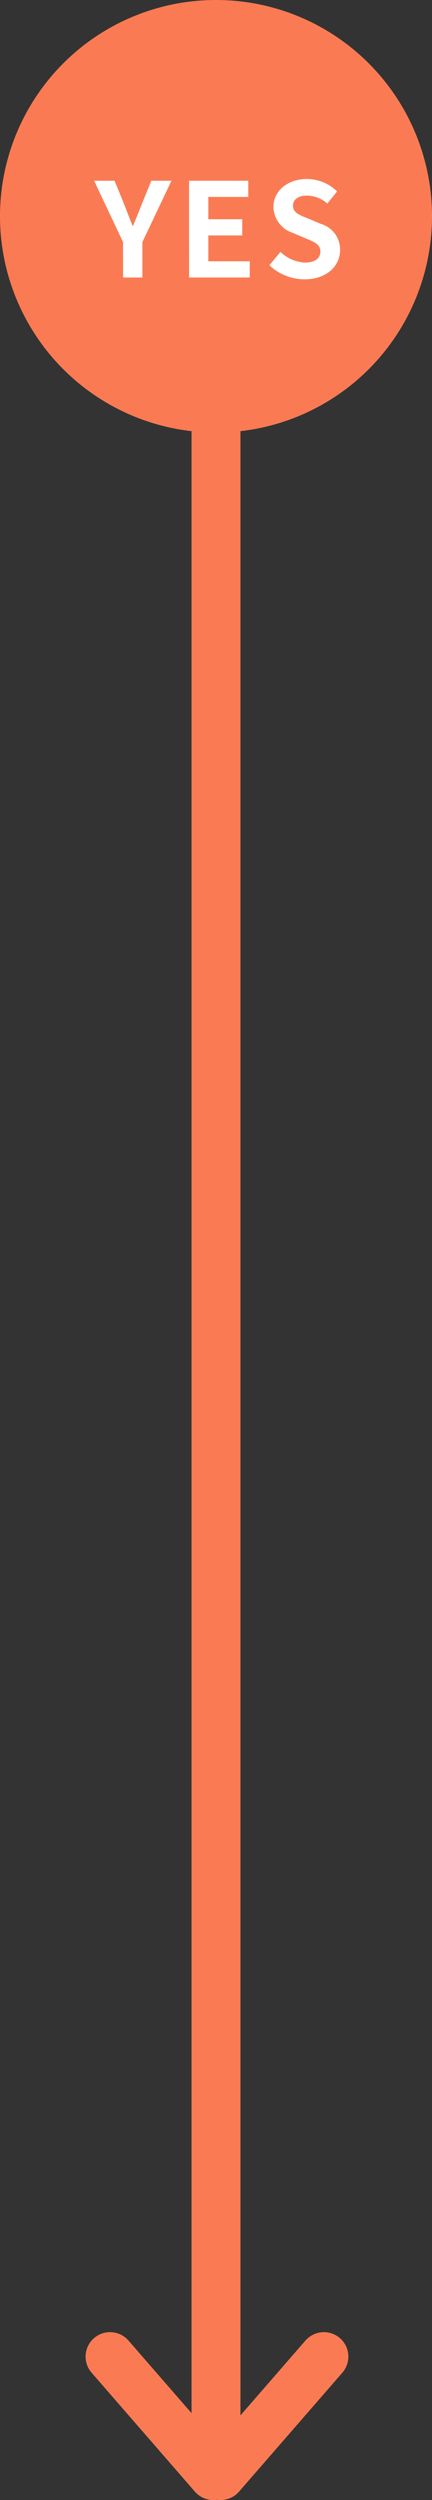
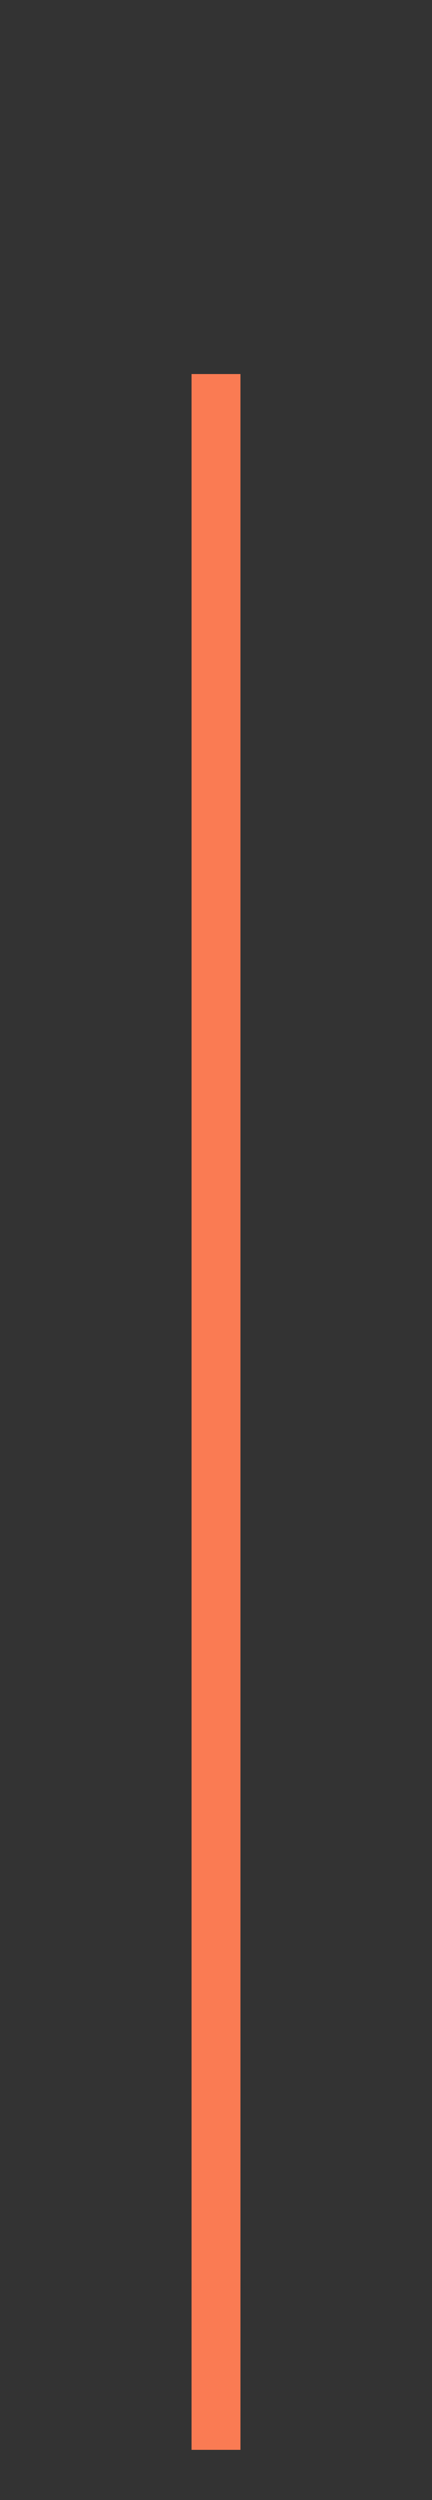
<svg xmlns="http://www.w3.org/2000/svg" width="53" height="306.326" viewBox="0 0 53 306.326">
  <rect x="0" y="0" width="53" height="306.326" fill="#333333" stroke="none" />
  <g transform="translate(-645 -2143.105)">
-     <circle cx="26.5" cy="26.5" r="26.5" transform="translate(645 2143.105)" fill="#fa7b53" />
-     <path d="M14.574,13.564,0,26.237ZM0,0,14.574,12.675Z" transform="translate(684.737 2431.857) rotate(90)" fill="none" stroke="#fa7b53" stroke-linecap="round" stroke-linejoin="round" stroke-width="6" />
    <path d="M671.5,2188.936v254.342" fill="none" stroke="#fa7b53" stroke-width="6" />
  </g>
-   <path d="M-11.9,0h2.368V-4.336l3.568-7.52H-8.432l-1.184,2.9c-.336.88-.688,1.712-1.056,2.624h-.064c-.368-.912-.688-1.744-1.024-2.624l-1.184-2.9h-2.512l3.552,7.52Zm8.1,0h7.44V-1.984H-1.44V-5.152H2.72V-7.136H-1.44V-9.872h4.9v-1.984H-3.808ZM10.368.224C13.1.224,14.72-1.424,14.72-3.36a3.271,3.271,0,0,0-2.384-3.216l-1.552-.656c-1.008-.4-1.84-.7-1.84-1.552,0-.784.656-1.248,1.7-1.248a3.777,3.777,0,0,1,2.512.976l1.2-1.488a5.254,5.254,0,0,0-3.712-1.52c-2.4,0-4.1,1.488-4.1,3.424a3.43,3.43,0,0,0,2.4,3.184l1.584.672c1.056.448,1.776.72,1.776,1.6,0,.832-.656,1.36-1.888,1.36A4.658,4.658,0,0,1,7.408-3.136L6.048-1.5A6.309,6.309,0,0,0,10.368.224Z" transform="translate(27 34)" fill="#fff" />
</svg>